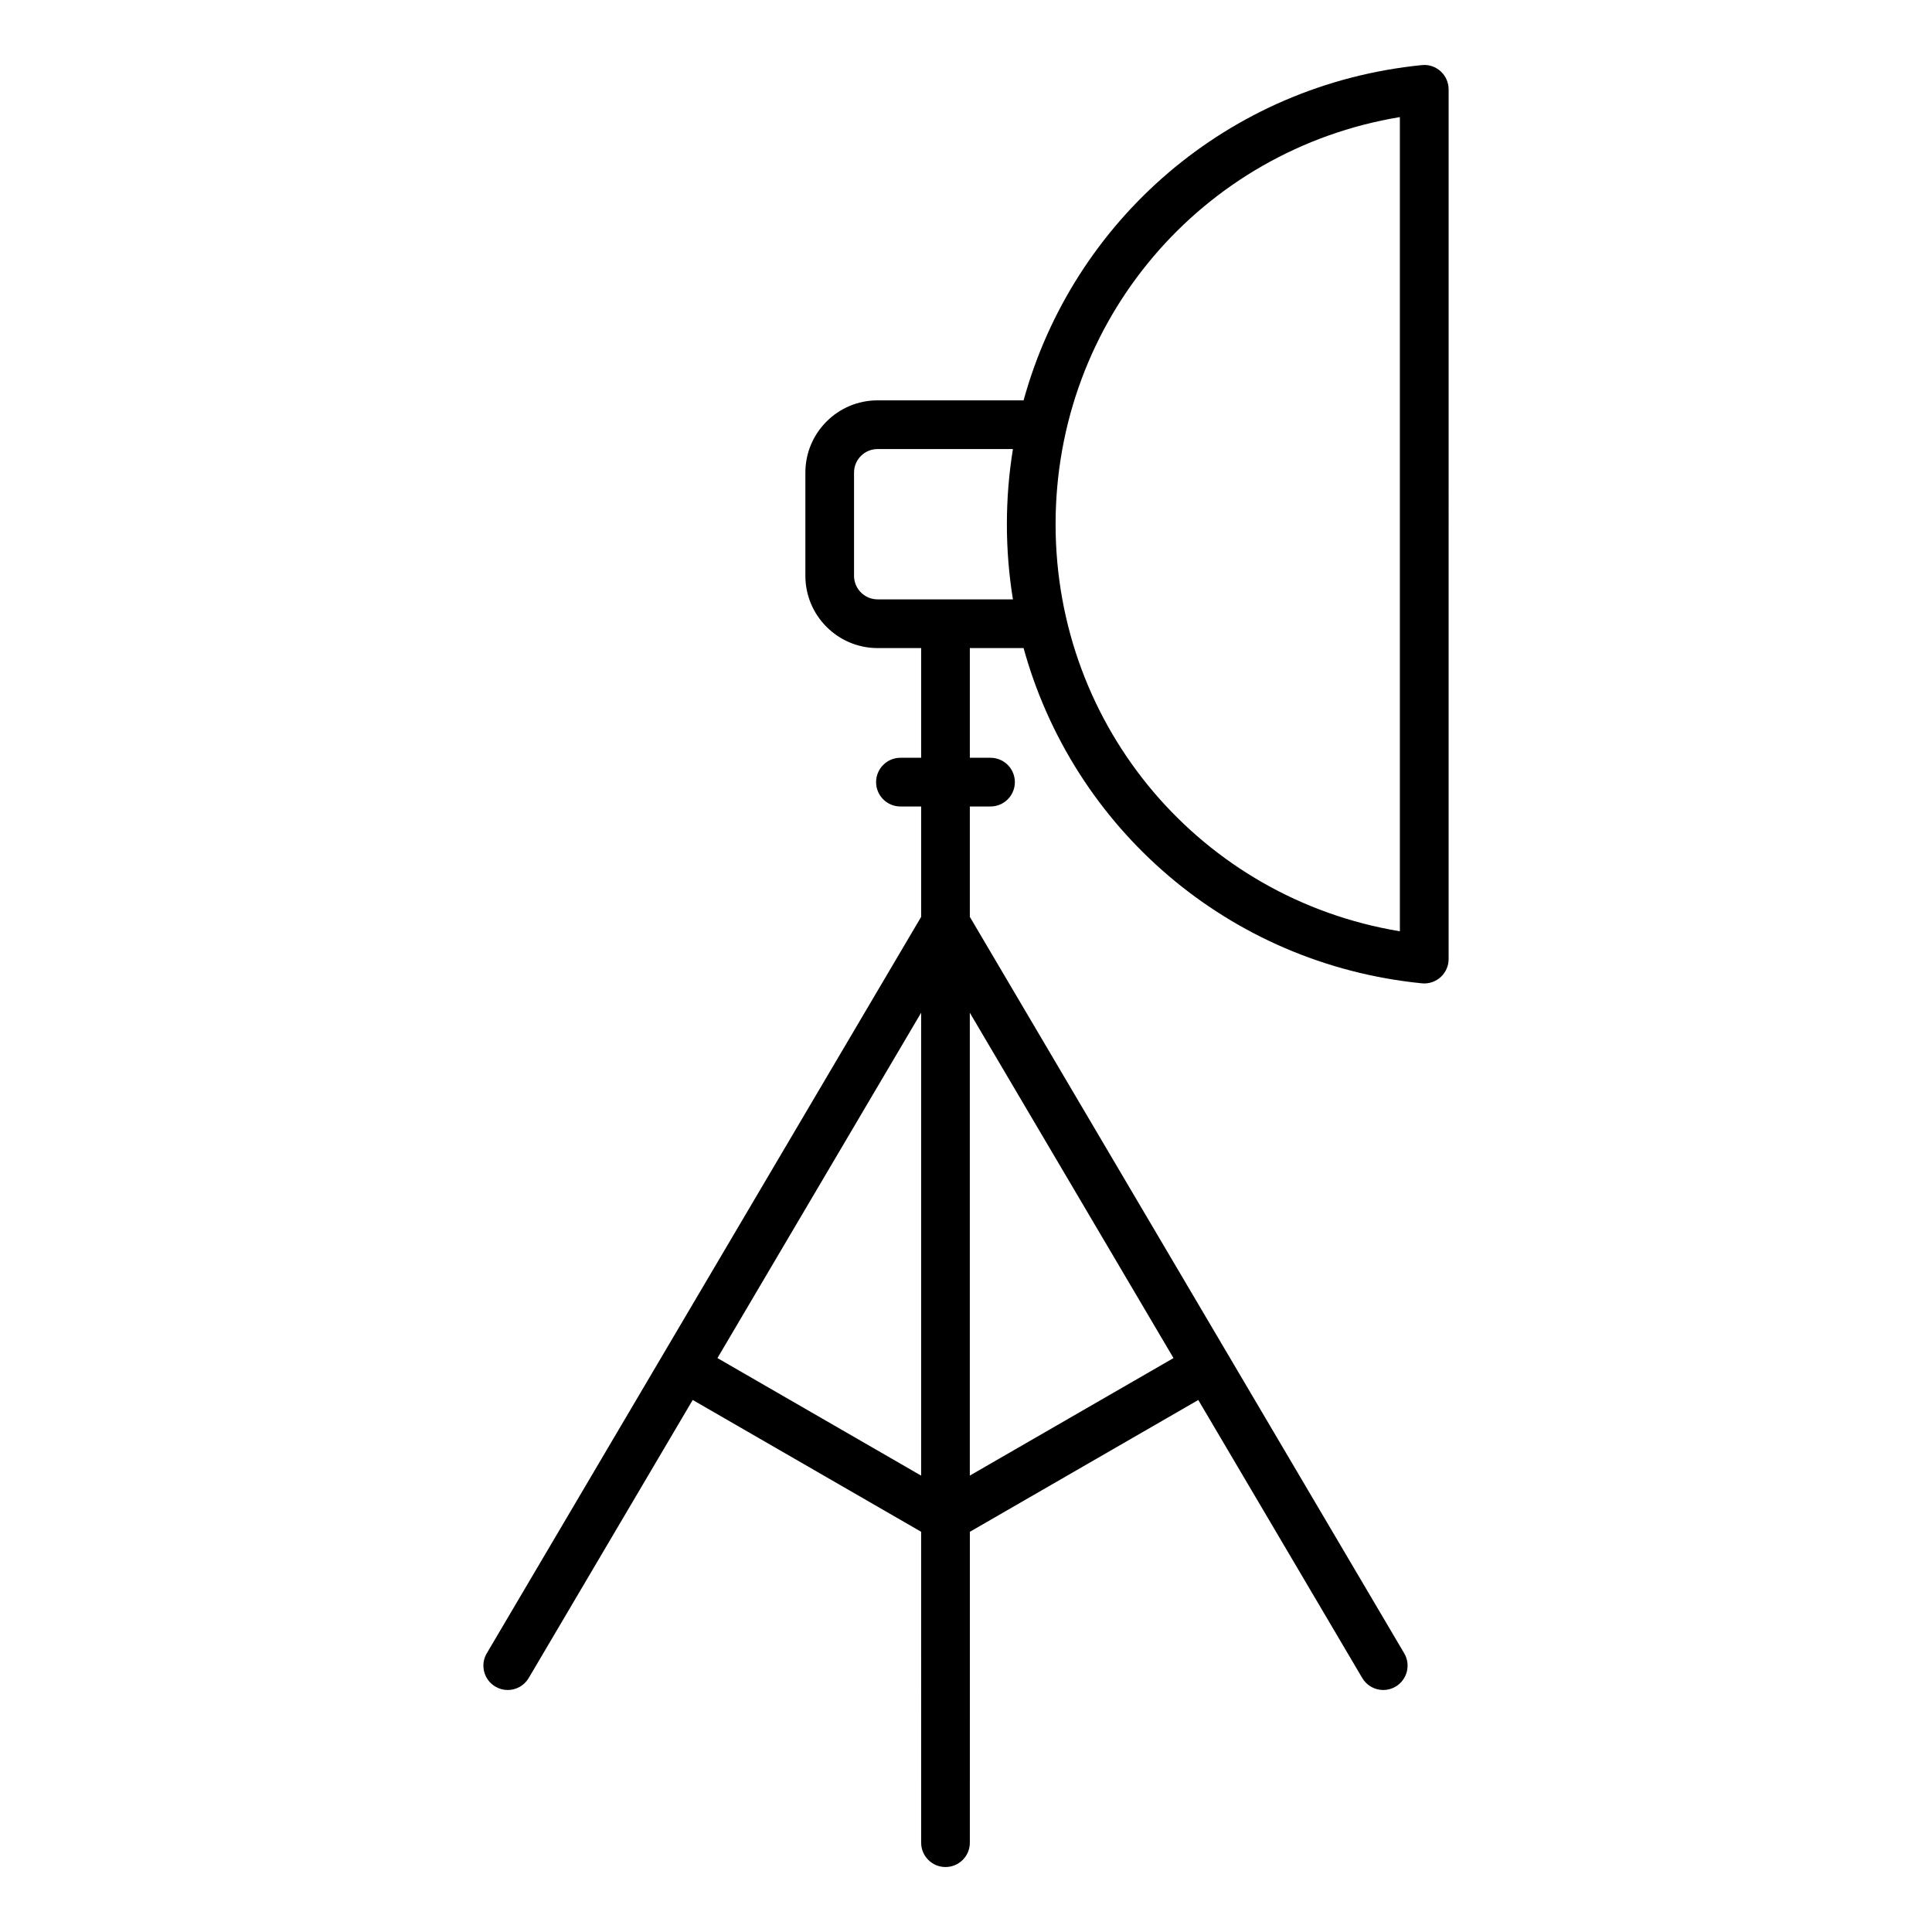
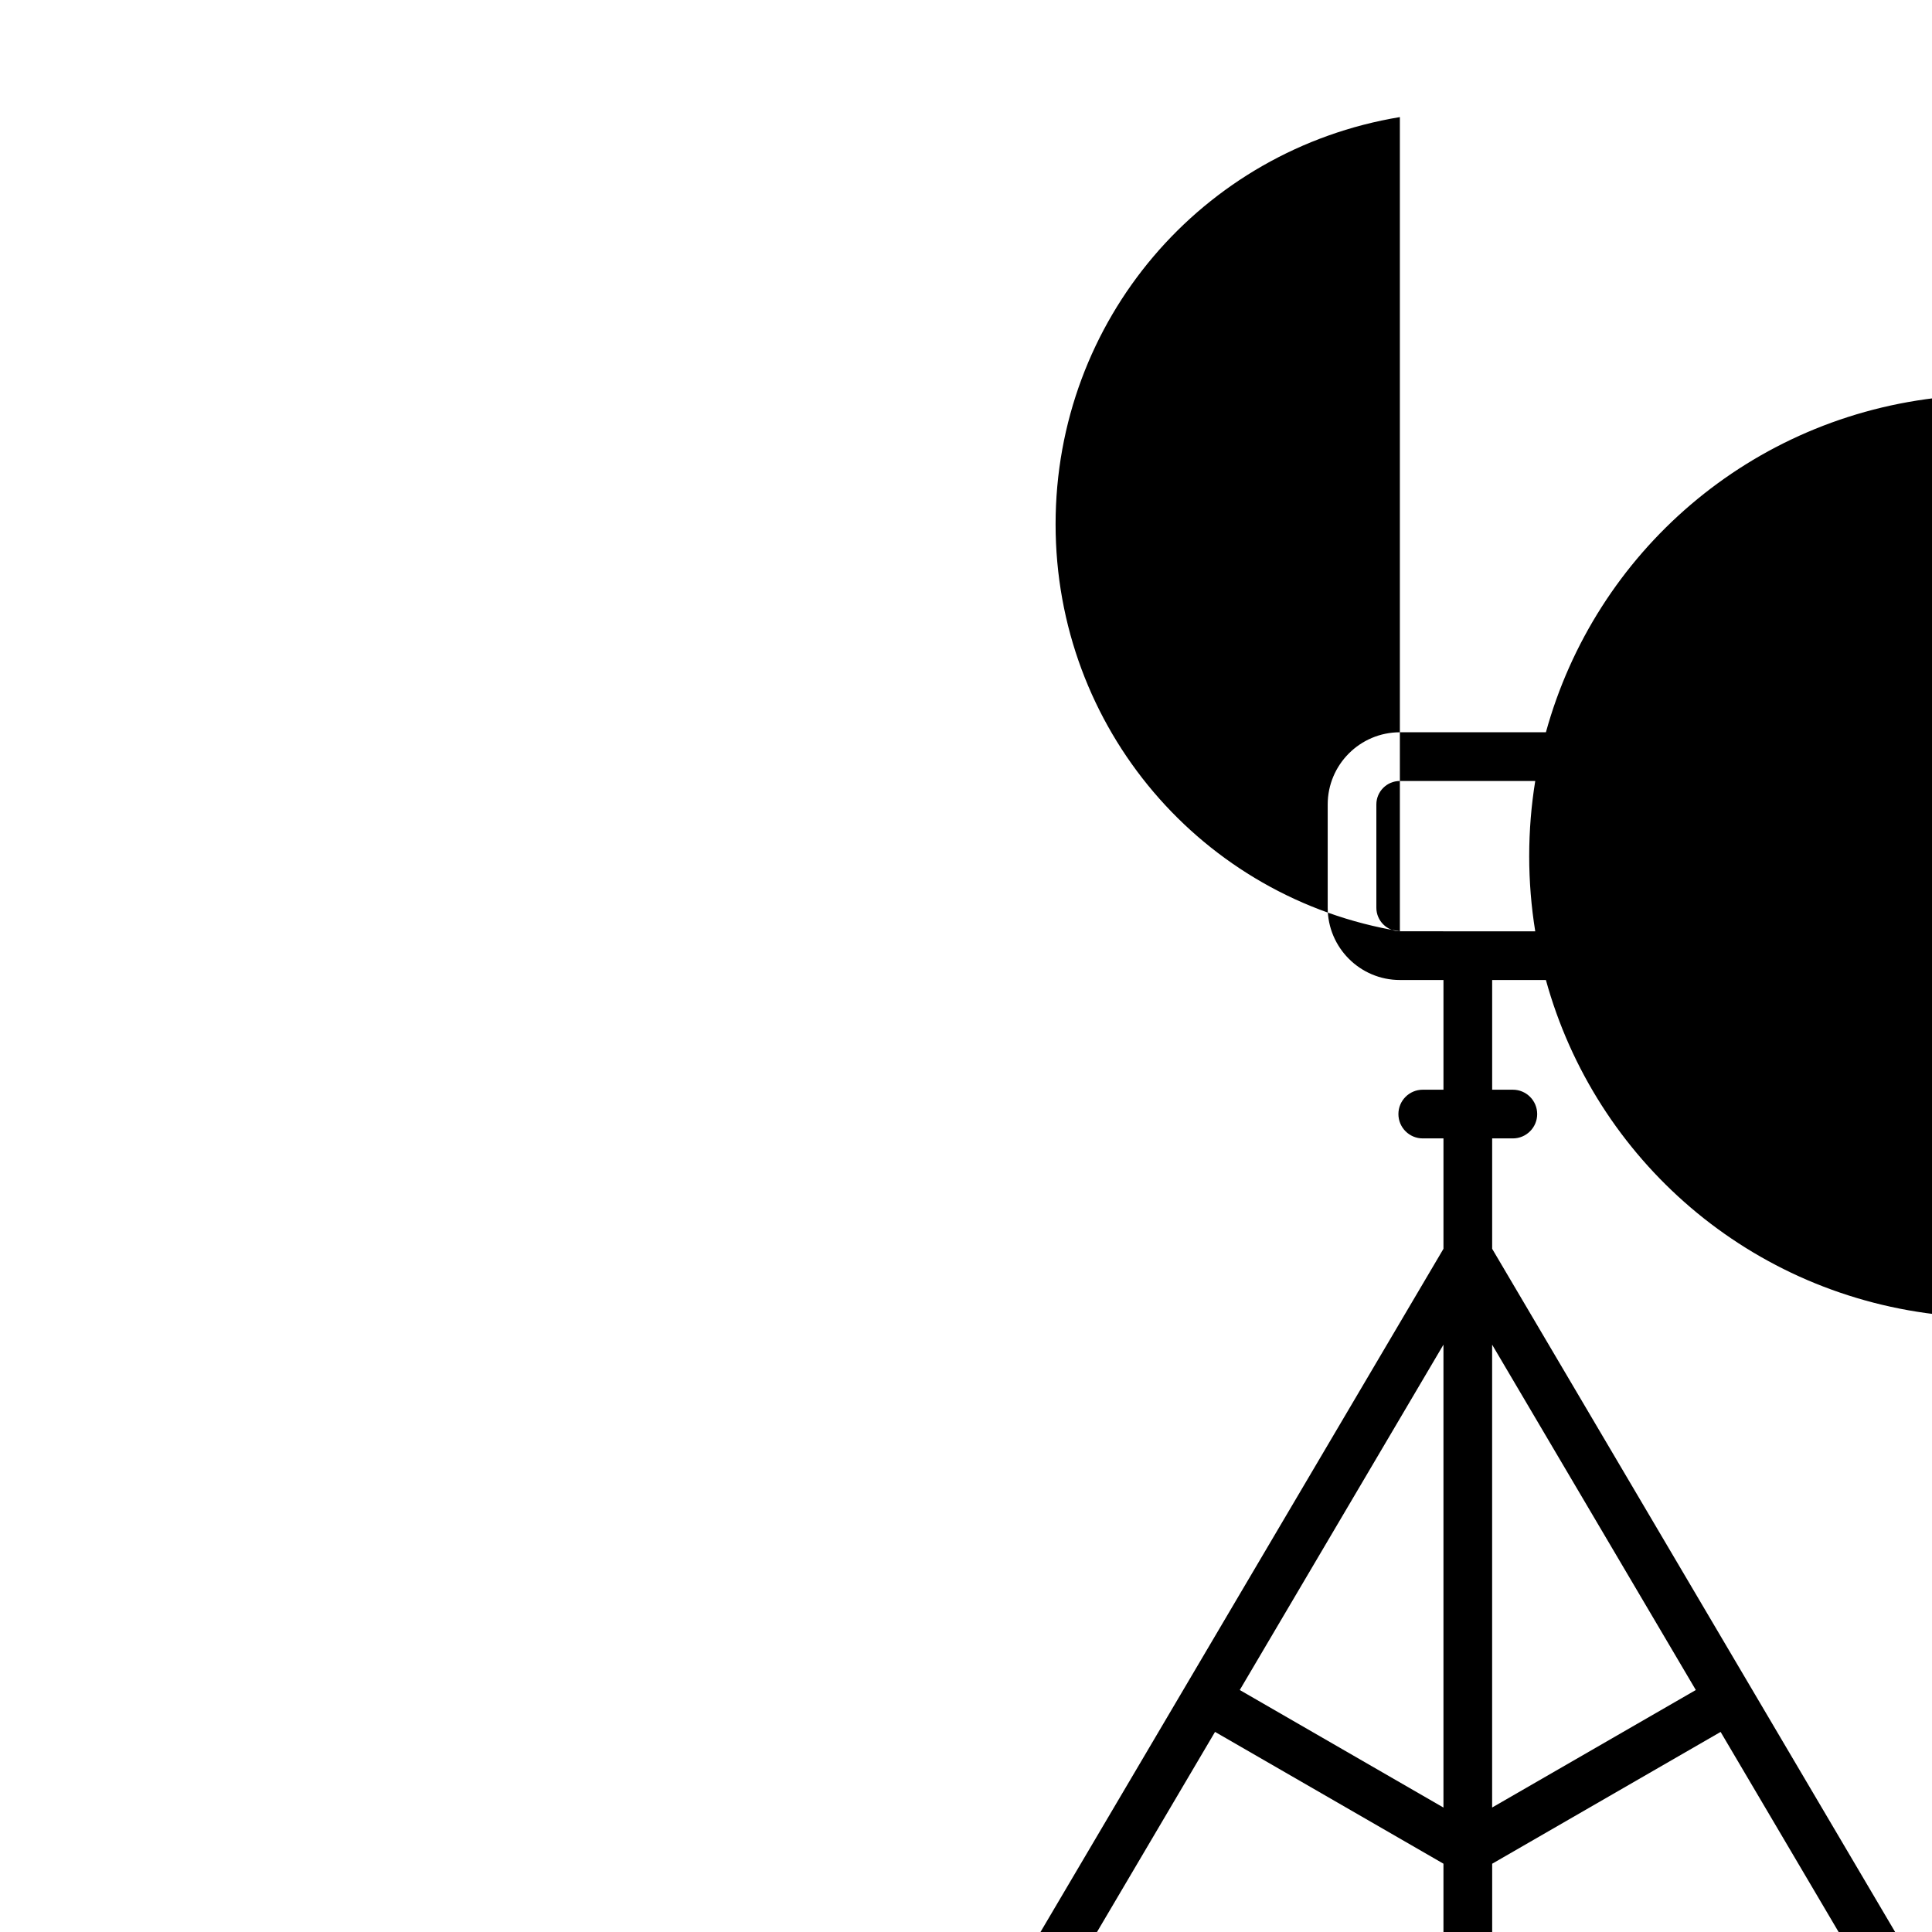
<svg xmlns="http://www.w3.org/2000/svg" fill="#000000" width="800px" height="800px" version="1.1" viewBox="144 144 512 512">
-   <path d="m514.98 390.8c-52.492-8.684-91.238-53.867-91.238-107.88 0-54.023 38.746-99.207 91.238-107.89zm-138.42-87.965c-3.434 0-6.231-2.801-6.231-6.231v-27.379c0-3.434 2.793-6.219 6.231-6.219h35.875c-1.051 6.481-1.602 13.129-1.602 19.918 0 6.769 0.551 13.43 1.602 19.918l-35.875-0.004zm78.43 201.07-53.98 31.141v-122.66zm-120.86 0 53.98-91.52v122.67zm191.64-341.02c-1.348-1.234-3.16-1.828-4.969-1.633-51.398 5.137-92.43 41.234-105.54 88.844h-38.695c-10.555 0-19.133 8.582-19.133 19.129v27.379c0 10.547 8.582 19.141 19.133 19.141h11.547v29.074h-5.488c-3.562 0-6.453 2.891-6.453 6.453s2.887 6.453 6.453 6.453h5.488v29.254l-115.11 195.16c-1.812 3.059-0.793 7.027 2.277 8.832 1.027 0.605 2.156 0.898 3.273 0.898 2.211 0 4.359-1.141 5.562-3.18l43.461-73.684 60.535 34.93 0.004 82.395c0 3.562 2.887 6.453 6.453 6.453 3.562 0 6.453-2.891 6.453-6.453l0.004-82.387 60.535-34.93 43.453 73.676c1.203 2.043 3.352 3.18 5.566 3.18 1.113 0 2.242-0.289 3.273-0.898 3.066-1.812 4.09-5.773 2.277-8.832l-115.11-195.16v-29.254h5.484c3.562 0 6.449-2.891 6.449-6.453s-2.887-6.453-6.449-6.453h-5.484v-29.074h14.242c13.113 47.605 54.137 83.695 105.54 88.844 0.215 0.02 0.43 0.035 0.645 0.035 1.59 0 3.137-0.598 4.328-1.668 1.355-1.223 2.125-2.965 2.125-4.785l0.004-230.5c-0.004-1.824-0.777-3.562-2.133-4.785z" fill-rule="evenodd" />
+   <path d="m514.98 390.8c-52.492-8.684-91.238-53.867-91.238-107.88 0-54.023 38.746-99.207 91.238-107.89zc-3.434 0-6.231-2.801-6.231-6.231v-27.379c0-3.434 2.793-6.219 6.231-6.219h35.875c-1.051 6.481-1.602 13.129-1.602 19.918 0 6.769 0.551 13.43 1.602 19.918l-35.875-0.004zm78.43 201.07-53.98 31.141v-122.66zm-120.86 0 53.98-91.52v122.67zm191.64-341.02c-1.348-1.234-3.16-1.828-4.969-1.633-51.398 5.137-92.43 41.234-105.54 88.844h-38.695c-10.555 0-19.133 8.582-19.133 19.129v27.379c0 10.547 8.582 19.141 19.133 19.141h11.547v29.074h-5.488c-3.562 0-6.453 2.891-6.453 6.453s2.887 6.453 6.453 6.453h5.488v29.254l-115.11 195.16c-1.812 3.059-0.793 7.027 2.277 8.832 1.027 0.605 2.156 0.898 3.273 0.898 2.211 0 4.359-1.141 5.562-3.18l43.461-73.684 60.535 34.93 0.004 82.395c0 3.562 2.887 6.453 6.453 6.453 3.562 0 6.453-2.891 6.453-6.453l0.004-82.387 60.535-34.93 43.453 73.676c1.203 2.043 3.352 3.18 5.566 3.18 1.113 0 2.242-0.289 3.273-0.898 3.066-1.812 4.09-5.773 2.277-8.832l-115.11-195.16v-29.254h5.484c3.562 0 6.449-2.891 6.449-6.453s-2.887-6.453-6.449-6.453h-5.484v-29.074h14.242c13.113 47.605 54.137 83.695 105.54 88.844 0.215 0.02 0.43 0.035 0.645 0.035 1.59 0 3.137-0.598 4.328-1.668 1.355-1.223 2.125-2.965 2.125-4.785l0.004-230.5c-0.004-1.824-0.777-3.562-2.133-4.785z" fill-rule="evenodd" />
</svg>